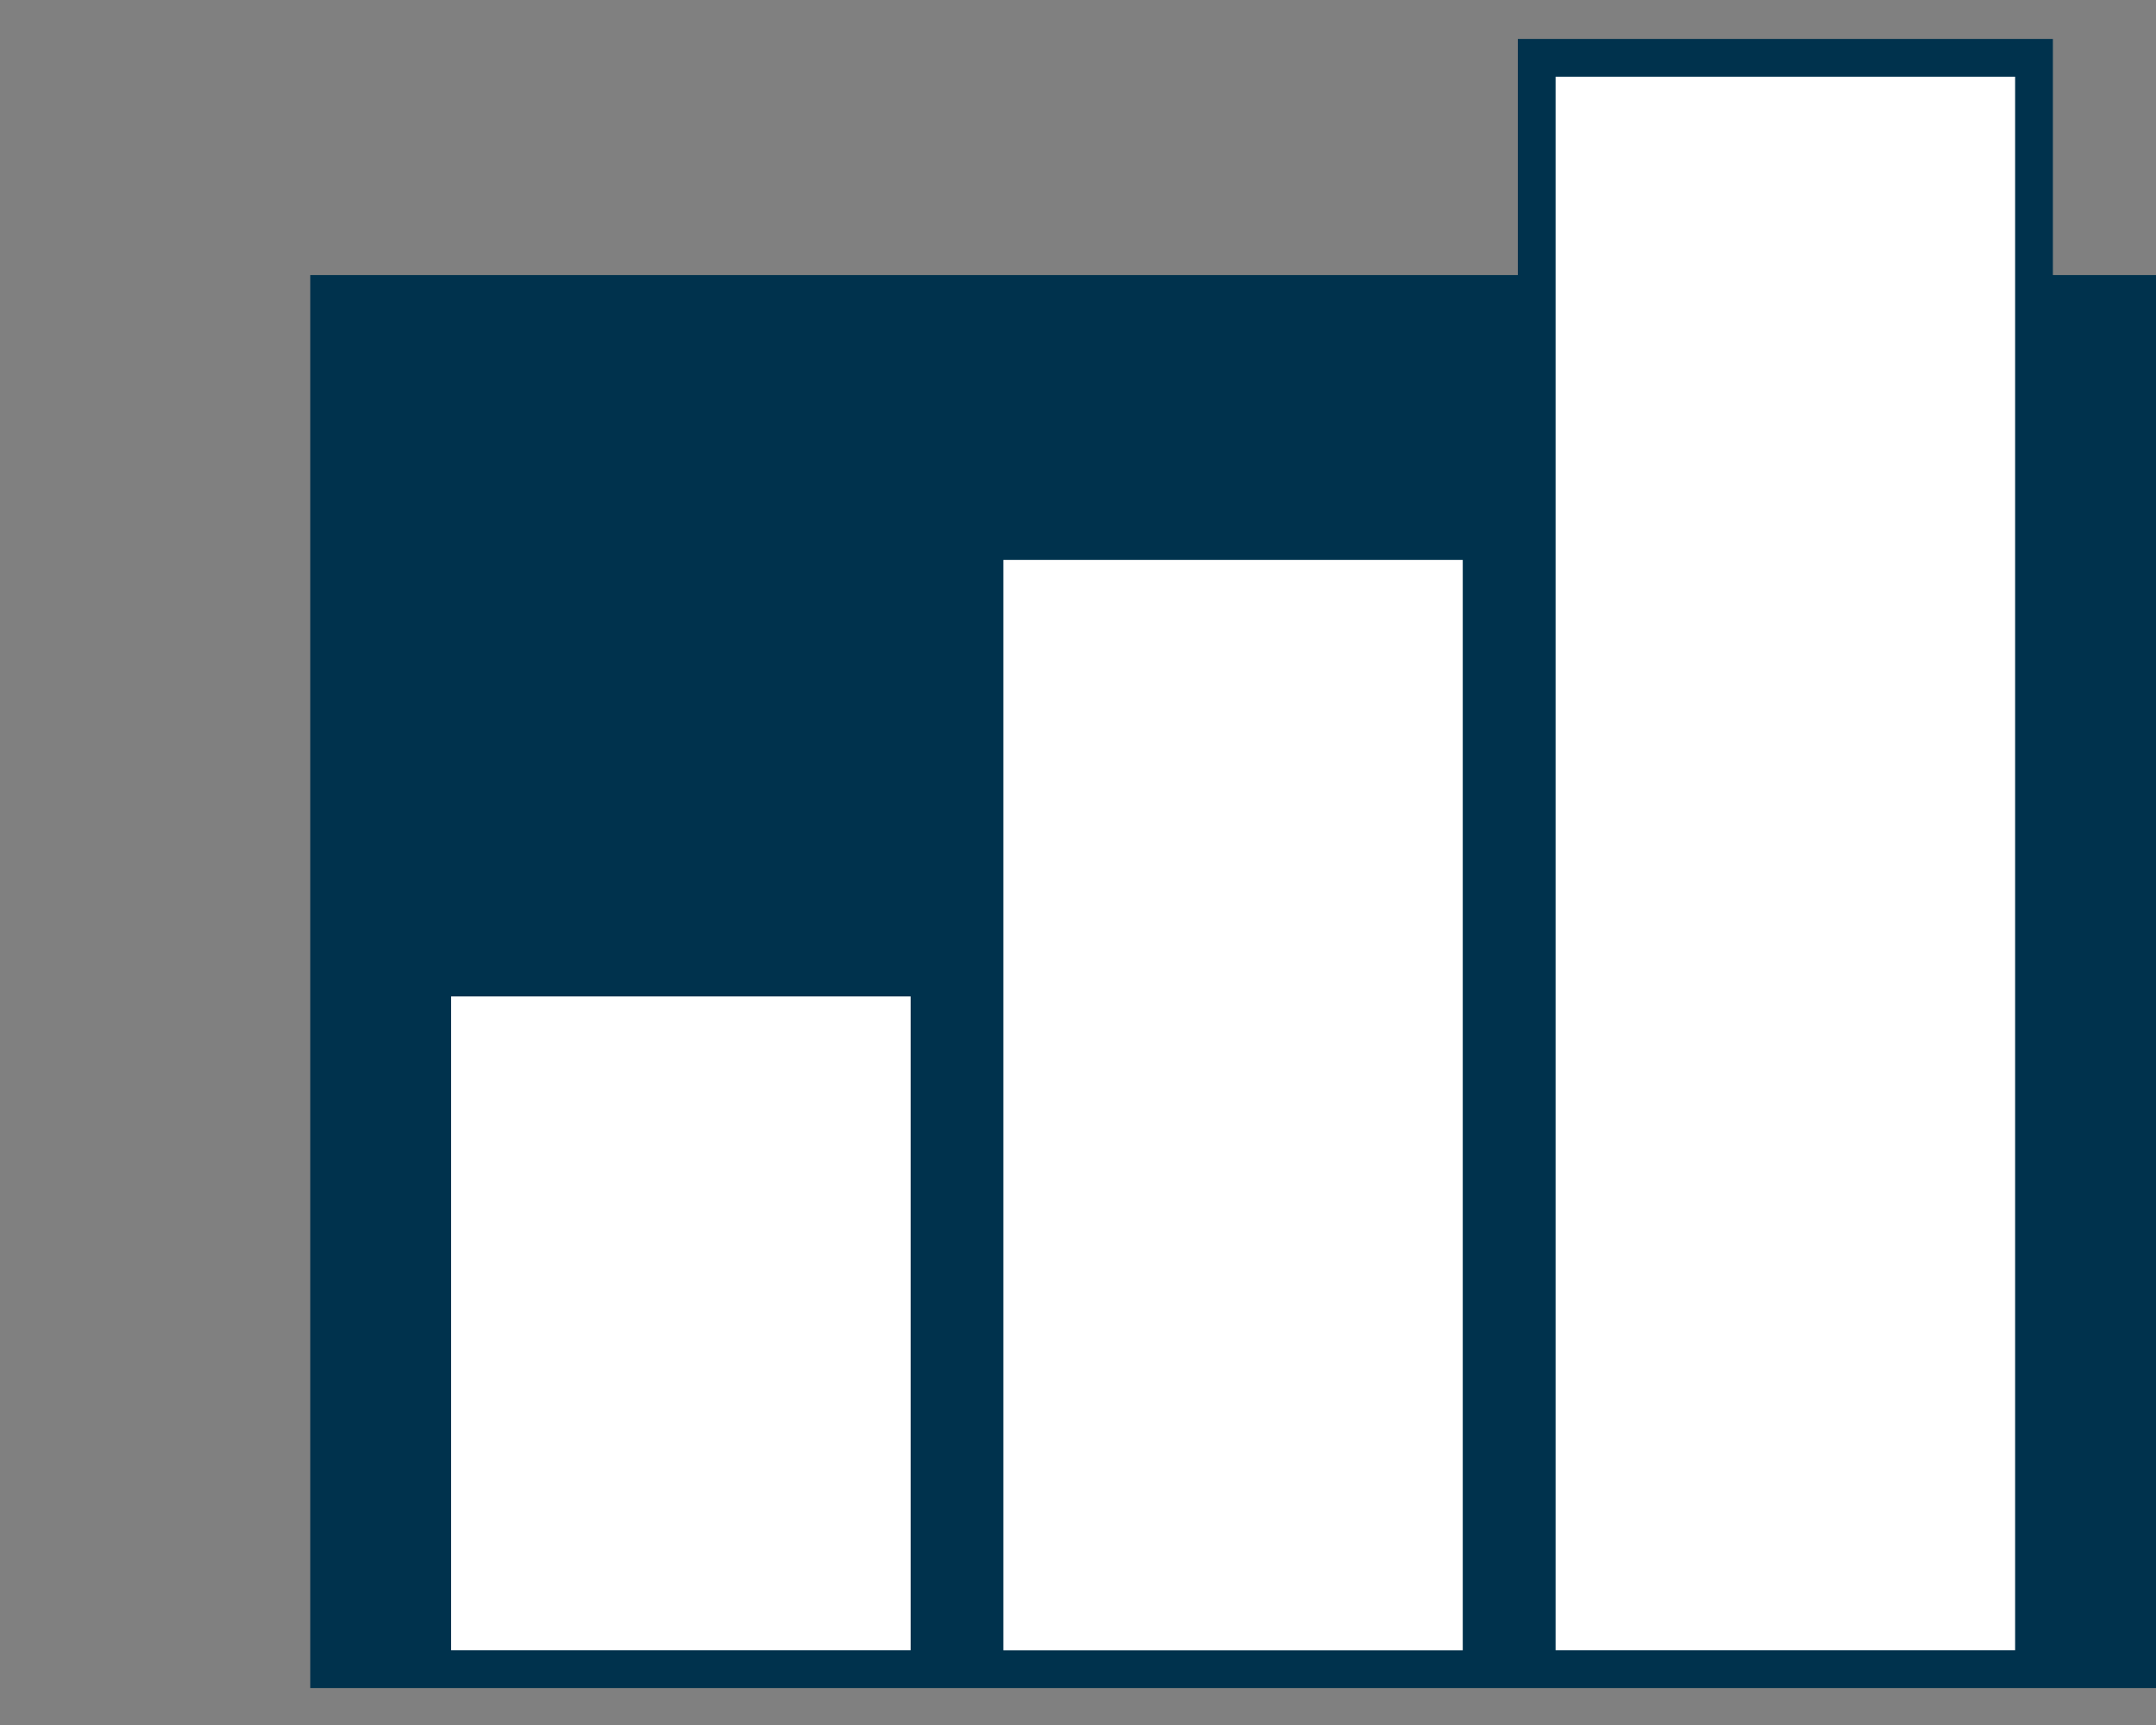
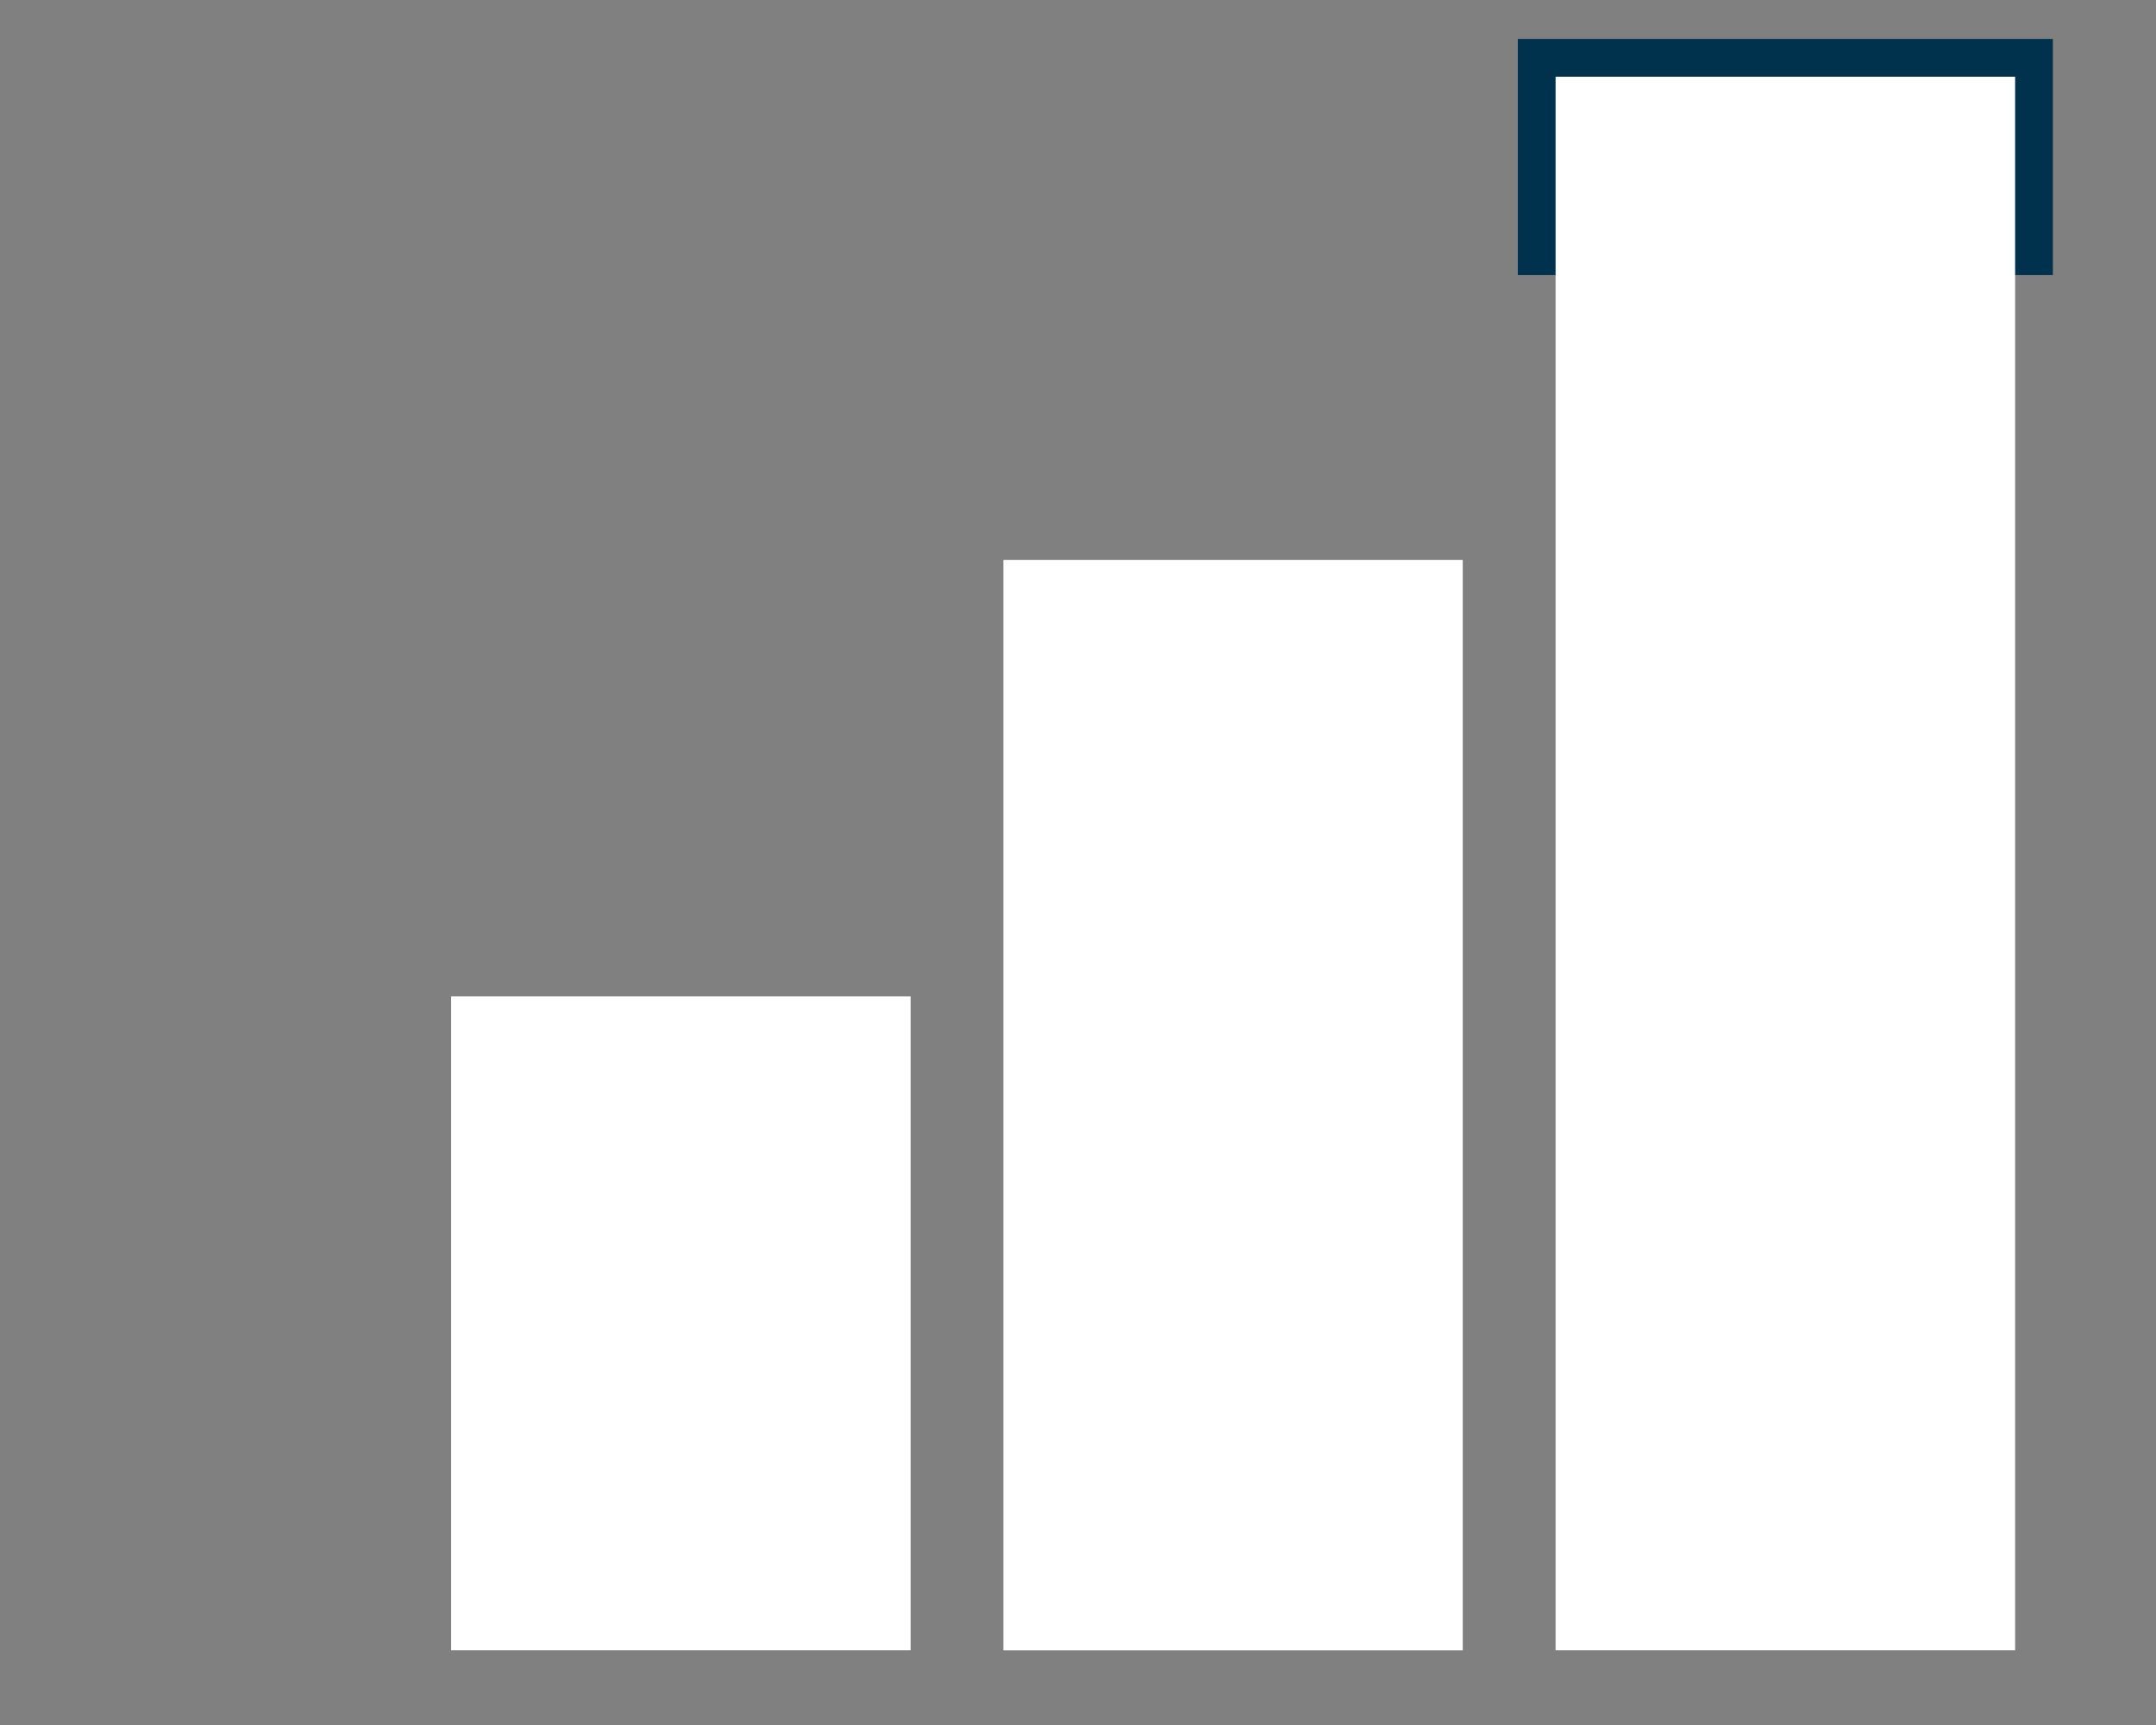
<svg xmlns="http://www.w3.org/2000/svg" id="b5c6353b-8462-434a-a43f-8c93fe14d593" data-name="Logo Client" width="35" height="28" viewBox="0 0 35 28">
  <rect x="0" y="0" width="35" height="28" fill="#808080" stroke="none" />
-   <rect width="35" height="28" fill="none" />
-   <path d="M33.326,4.465V.632H24.64V4.465H5.037V27.4H35V4.465Z" fill="#00324d" />
+   <path d="M33.326,4.465V.632H24.64V4.465H5.037V27.4V4.465Z" fill="#00324d" />
  <rect x="7.323" y="16.174" width="7.46" height="10.612" fill="#fff" />
  <rect x="16.288" y="9.088" width="7.458" height="17.699" fill="#fff" />
  <rect x="25.253" y="1.245" width="7.46" height="25.541" fill="#fff" />
</svg>